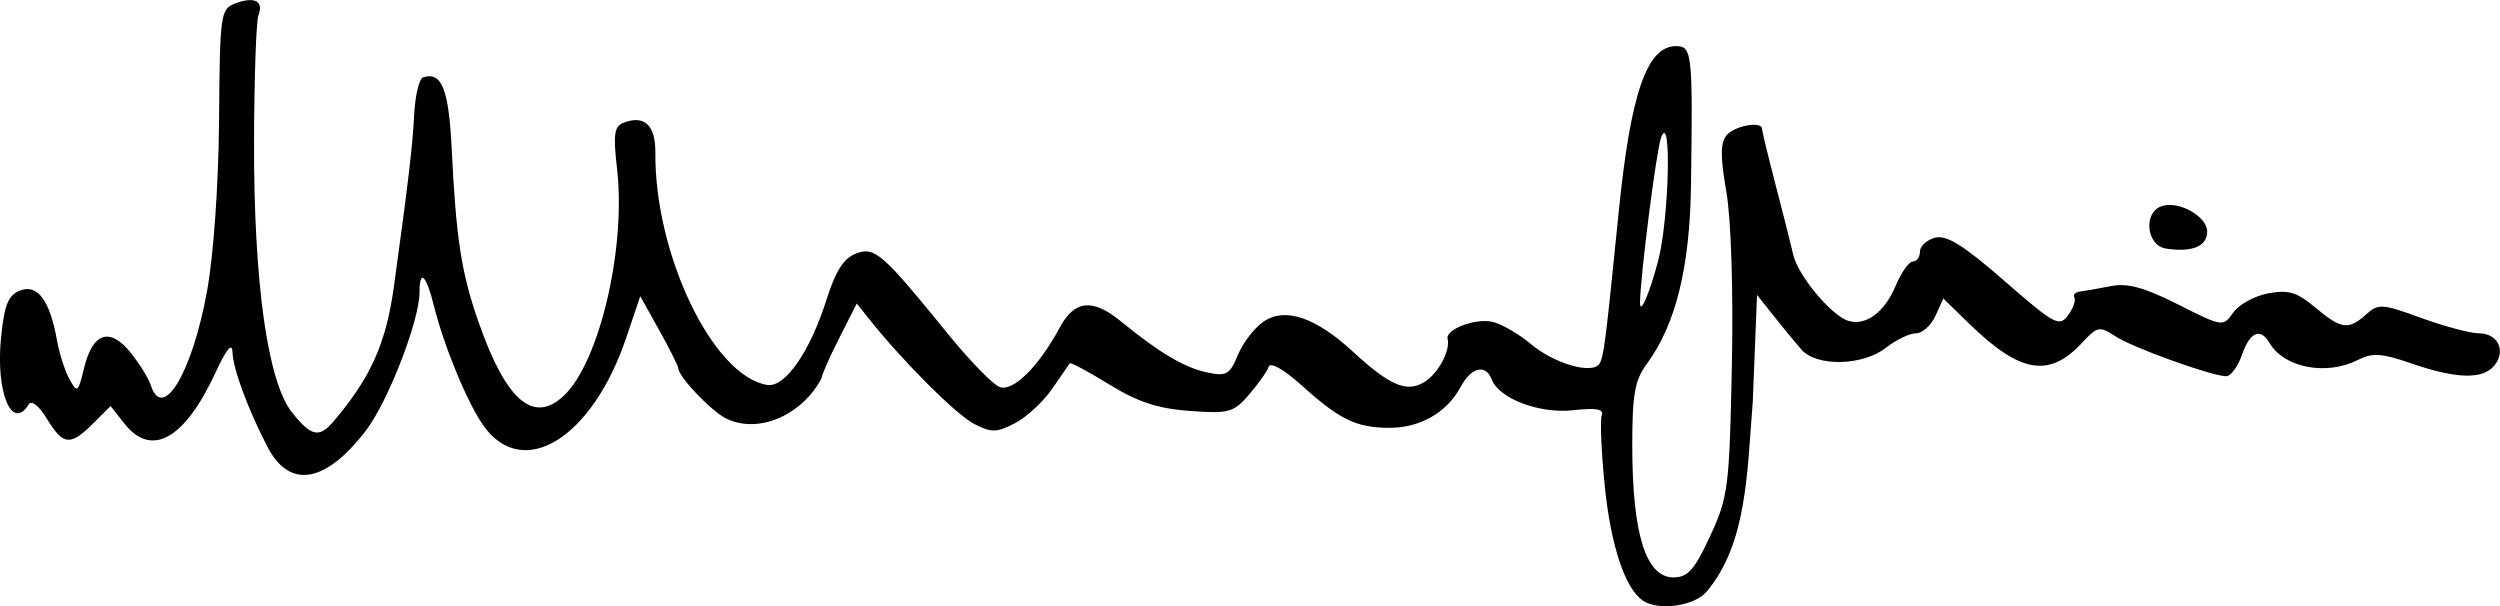
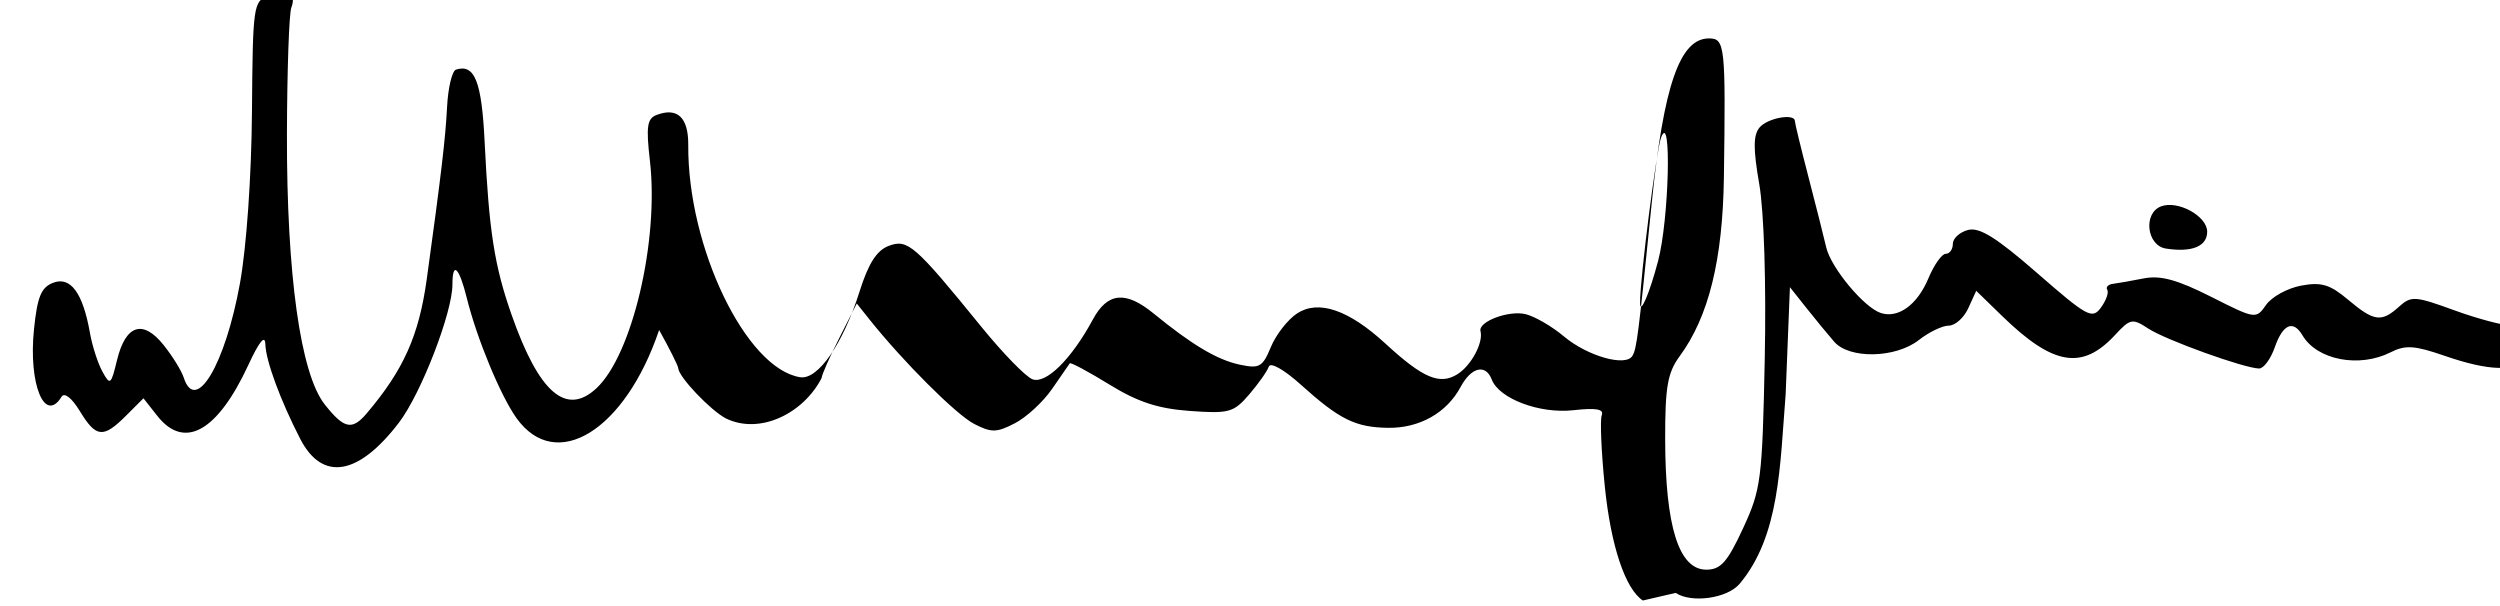
<svg xmlns="http://www.w3.org/2000/svg" xmlns:ns1="http://www.inkscape.org/namespaces/inkscape" xmlns:ns2="http://sodipodi.sourceforge.net/DTD/sodipodi-0.dtd" width="118.787mm" height="28.799mm" viewBox="0 0 118.787 28.799" version="1.1" id="svg8" ns1:version="0.92.4 (5da689c313, 2019-01-14)" ns2:docname="mannstein.svg">
  <defs id="defs2" />
  <ns2:namedview id="base" pagecolor="#ffffff" bordercolor="#666666" borderopacity="1.0" ns1:pageopacity="0.0" ns1:pageshadow="2" ns1:zoom="1.979899" ns1:cx="163.17342" ns1:cy="123.53484" ns1:document-units="mm" ns1:current-layer="layer1" showgrid="false" ns1:window-width="1920" ns1:window-height="1013" ns1:window-x="-9" ns1:window-y="-9" ns1:window-maximized="1" />
  <g ns1:label="Layer 1" ns1:groupmode="layer" id="layer1" transform="translate(-73.342,-90.829)">
-     <path style="fill:#000000;stroke-width:0.341" d="m 151.401,119.362 c -0.838,-0.555 -1.521,-2.603 -1.807,-5.423 -0.166,-1.636 -0.231,-3.157 -0.145,-3.381 0.112,-0.292 -0.268,-0.359 -1.344,-0.238 -1.602,0.181 -3.533,-0.545 -3.884,-1.46 -0.29,-0.754 -0.973,-0.59 -1.48,0.357 -0.658,1.23 -1.954,1.96 -3.443,1.94 -1.554,-0.021 -2.31,-0.396 -4.148,-2.051 -0.799,-0.72 -1.446,-1.084 -1.522,-0.857 -0.073,0.217 -0.493,0.812 -0.932,1.323 -0.737,0.857 -0.955,0.918 -2.819,0.783 -1.515,-0.11 -2.472,-0.424 -3.826,-1.257 -0.993,-0.611 -1.839,-1.064 -1.879,-1.006 -0.04,0.058 -0.419,0.606 -0.843,1.219 -0.423,0.613 -1.218,1.346 -1.766,1.629 -0.87,0.45 -1.116,0.453 -1.939,0.028 -0.85,-0.44 -3.359,-2.944 -4.959,-4.948 l -0.614,-0.77 -0.834,1.644 c -0.459,0.904 -0.835,1.758 -0.836,1.896 -0.857,1.674 -2.923,2.709 -4.544,1.922 -0.732,-0.378 -2.244,-1.969 -2.268,-2.386 -0.007,-0.117 -0.416,-0.935 -0.909,-1.817 l -0.897,-1.604 -0.666,1.971 c -1.615,4.784 -4.906,6.813 -6.78,4.181 -0.761,-1.069 -1.881,-3.775 -2.358,-5.7 -0.366,-1.474 -0.683,-1.772 -0.683,-0.642 0,1.334 -1.489,5.182 -2.537,6.556 -1.929,2.529 -3.645,2.814 -4.694,0.78 -0.936,-1.815 -1.636,-3.711 -1.657,-4.491 -0.013,-0.481 -0.286,-0.151 -0.81,0.98 -1.47,3.171 -3.043,4.046 -4.33,2.41 l -0.653,-0.83 -0.83,0.83 c -1.082,1.082 -1.421,1.048 -2.193,-0.221 -0.38,-0.624 -0.732,-0.901 -0.868,-0.682 -0.803,1.299 -1.579,-0.602 -1.31,-3.208 0.16,-1.554 0.343,-1.993 0.917,-2.21 0.822,-0.31 1.408,0.49 1.74,2.379 0.108,0.614 0.374,1.44 0.59,1.836 0.37,0.678 0.412,0.646 0.697,-0.533 0.407,-1.682 1.226,-1.953 2.208,-0.729 0.424,0.528 0.857,1.228 0.963,1.556 0.565,1.747 1.971,-0.612 2.671,-4.48 0.313,-1.728 0.548,-5.093 0.571,-8.164 0.038,-5.019 0.068,-5.236 0.774,-5.503 0.909,-0.344 1.357,-0.113 1.097,0.565 -0.108,0.282 -0.202,2.991 -0.209,6.02 -0.015,6.669 0.643,11.378 1.795,12.836 0.916,1.161 1.3,1.244 1.99,0.431 1.759,-2.071 2.488,-3.702 2.86,-6.396 0.687,-4.978 0.887,-6.675 0.963,-8.16 0.047,-0.923 0.239,-1.727 0.427,-1.785 0.888,-0.277 1.218,0.559 1.359,3.443 0.207,4.24 0.461,5.872 1.28,8.208 1.301,3.711 2.594,4.83 4.032,3.491 1.703,-1.586 2.98,-7.025 2.54,-10.815 -0.187,-1.615 -0.132,-1.998 0.312,-2.169 0.993,-0.381 1.52,0.115 1.51,1.42 -0.035,4.86 2.743,10.63 5.316,11.039 0.848,0.135 2.039,-1.583 2.823,-4.071 0.421,-1.336 0.815,-1.953 1.385,-2.169 0.902,-0.343 1.243,-0.045 4.4,3.841 1.015,1.249 2.107,2.372 2.428,2.495 0.64,0.246 1.858,-0.957 2.871,-2.836 0.697,-1.293 1.556,-1.379 2.889,-0.288 1.812,1.482 3.011,2.196 4.071,2.426 0.956,0.207 1.104,0.125 1.502,-0.837 0.243,-0.586 0.803,-1.303 1.244,-1.592 1.016,-0.666 2.456,-0.172 4.21,1.444 1.768,1.629 2.569,1.969 3.407,1.445 0.654,-0.408 1.241,-1.501 1.098,-2.045 -0.119,-0.456 1.351,-1.008 2.152,-0.807 0.437,0.11 1.252,0.584 1.81,1.054 1.111,0.935 2.928,1.454 3.252,0.93 0.208,-0.337 0.285,-0.942 0.919,-7.242 0.565,-5.611 1.339,-7.846 2.719,-7.846 0.766,0 0.8,0.317 0.713,6.593 -0.054,3.926 -0.724,6.635 -2.101,8.506 -0.574,0.78 -0.693,1.458 -0.69,3.923 0.006,4.171 0.649,6.22 1.955,6.22 0.684,0 1,-0.355 1.744,-1.961 0.858,-1.85 0.916,-2.307 1.033,-8.055 0.073,-3.591 -0.035,-7.001 -0.261,-8.304 -0.291,-1.671 -0.288,-2.327 0.014,-2.69 0.375,-0.452 1.679,-0.687 1.679,-0.303 0,0.097 0.289,1.287 0.642,2.644 0.353,1.357 0.734,2.864 0.846,3.35 0.225,0.977 1.806,2.875 2.605,3.127 0.827,0.261 1.728,-0.399 2.251,-1.65 0.268,-0.642 0.639,-1.166 0.824,-1.166 0.185,0 0.337,-0.212 0.337,-0.472 0,-0.26 0.325,-0.557 0.721,-0.661 0.545,-0.142 1.351,0.361 3.295,2.056 2.373,2.07 2.608,2.197 3.02,1.634 0.246,-0.336 0.381,-0.716 0.302,-0.845 -0.08,-0.129 0.041,-0.257 0.267,-0.285 0.226,-0.028 0.887,-0.144 1.468,-0.259 0.792,-0.155 1.592,0.063 3.192,0.871 2.117,1.069 2.139,1.072 2.62,0.386 0.267,-0.381 1.014,-0.791 1.661,-0.913 0.962,-0.18 1.369,-0.059 2.234,0.669 1.235,1.039 1.585,1.087 2.422,0.33 0.575,-0.52 0.759,-0.508 2.62,0.171 1.101,0.401 2.337,0.73 2.745,0.73 0.902,0 1.295,0.844 0.718,1.539 -0.548,0.661 -1.805,0.626 -3.926,-0.107 -1.424,-0.492 -1.855,-0.52 -2.558,-0.164 -1.491,0.754 -3.495,0.369 -4.188,-0.806 -0.44,-0.745 -0.931,-0.535 -1.313,0.561 -0.196,0.563 -0.534,1.02 -0.75,1.015 -0.716,-0.015 -4.436,-1.356 -5.26,-1.896 -0.76,-0.498 -0.858,-0.479 -1.585,0.306 -1.56,1.683 -2.942,1.45 -5.358,-0.9 l -1.236,-1.202 -0.377,0.827 c -0.207,0.455 -0.625,0.827 -0.927,0.827 -0.303,0 -0.941,0.307 -1.418,0.682 -1.104,0.868 -3.301,0.915 -4.025,0.085 -0.286,-0.328 -0.877,-1.046 -1.313,-1.595 l -0.792,-0.998 -0.203,5.091 c -0.272,3.381 -0.271,6.731 -2.193,9.01 -0.588,0.687 -2.278,0.924 -3.032,0.425 z m 0.725,-16.132 c 0.523,-1.983 0.651,-7.186 0.144,-5.871 -0.223,0.579 -1.002,6.689 -1.002,7.86 0,0.603 0.448,-0.436 0.858,-1.989 z m 24.129,-0.59 c -0.912,-0.142 -1.091,-1.675 -0.234,-2.004 0.797,-0.306 2.195,0.46 2.195,1.202 0,0.697 -0.727,0.994 -1.961,0.802 z" id="path3742" ns1:connector-curvature="0" ns2:nodetypes="cscccccscccsccccccccccccccsscccsccsccsccccccsscccccccsssccccccccccccccsccccccscccsccccsscccsscscccccccccsscccccccccccsccccccccccscccsc" />
+     <path style="fill:#000000;stroke-width:0.341" d="m 151.401,119.362 c -0.838,-0.555 -1.521,-2.603 -1.807,-5.423 -0.166,-1.636 -0.231,-3.157 -0.145,-3.381 0.112,-0.292 -0.268,-0.359 -1.344,-0.238 -1.602,0.181 -3.533,-0.545 -3.884,-1.46 -0.29,-0.754 -0.973,-0.59 -1.48,0.357 -0.658,1.23 -1.954,1.96 -3.443,1.94 -1.554,-0.021 -2.31,-0.396 -4.148,-2.051 -0.799,-0.72 -1.446,-1.084 -1.522,-0.857 -0.073,0.217 -0.493,0.812 -0.932,1.323 -0.737,0.857 -0.955,0.918 -2.819,0.783 -1.515,-0.11 -2.472,-0.424 -3.826,-1.257 -0.993,-0.611 -1.839,-1.064 -1.879,-1.006 -0.04,0.058 -0.419,0.606 -0.843,1.219 -0.423,0.613 -1.218,1.346 -1.766,1.629 -0.87,0.45 -1.116,0.453 -1.939,0.028 -0.85,-0.44 -3.359,-2.944 -4.959,-4.948 l -0.614,-0.77 -0.834,1.644 c -0.459,0.904 -0.835,1.758 -0.836,1.896 -0.857,1.674 -2.923,2.709 -4.544,1.922 -0.732,-0.378 -2.244,-1.969 -2.268,-2.386 -0.007,-0.117 -0.416,-0.935 -0.909,-1.817 c -1.615,4.784 -4.906,6.813 -6.78,4.181 -0.761,-1.069 -1.881,-3.775 -2.358,-5.7 -0.366,-1.474 -0.683,-1.772 -0.683,-0.642 0,1.334 -1.489,5.182 -2.537,6.556 -1.929,2.529 -3.645,2.814 -4.694,0.78 -0.936,-1.815 -1.636,-3.711 -1.657,-4.491 -0.013,-0.481 -0.286,-0.151 -0.81,0.98 -1.47,3.171 -3.043,4.046 -4.33,2.41 l -0.653,-0.83 -0.83,0.83 c -1.082,1.082 -1.421,1.048 -2.193,-0.221 -0.38,-0.624 -0.732,-0.901 -0.868,-0.682 -0.803,1.299 -1.579,-0.602 -1.31,-3.208 0.16,-1.554 0.343,-1.993 0.917,-2.21 0.822,-0.31 1.408,0.49 1.74,2.379 0.108,0.614 0.374,1.44 0.59,1.836 0.37,0.678 0.412,0.646 0.697,-0.533 0.407,-1.682 1.226,-1.953 2.208,-0.729 0.424,0.528 0.857,1.228 0.963,1.556 0.565,1.747 1.971,-0.612 2.671,-4.48 0.313,-1.728 0.548,-5.093 0.571,-8.164 0.038,-5.019 0.068,-5.236 0.774,-5.503 0.909,-0.344 1.357,-0.113 1.097,0.565 -0.108,0.282 -0.202,2.991 -0.209,6.02 -0.015,6.669 0.643,11.378 1.795,12.836 0.916,1.161 1.3,1.244 1.99,0.431 1.759,-2.071 2.488,-3.702 2.86,-6.396 0.687,-4.978 0.887,-6.675 0.963,-8.16 0.047,-0.923 0.239,-1.727 0.427,-1.785 0.888,-0.277 1.218,0.559 1.359,3.443 0.207,4.24 0.461,5.872 1.28,8.208 1.301,3.711 2.594,4.83 4.032,3.491 1.703,-1.586 2.98,-7.025 2.54,-10.815 -0.187,-1.615 -0.132,-1.998 0.312,-2.169 0.993,-0.381 1.52,0.115 1.51,1.42 -0.035,4.86 2.743,10.63 5.316,11.039 0.848,0.135 2.039,-1.583 2.823,-4.071 0.421,-1.336 0.815,-1.953 1.385,-2.169 0.902,-0.343 1.243,-0.045 4.4,3.841 1.015,1.249 2.107,2.372 2.428,2.495 0.64,0.246 1.858,-0.957 2.871,-2.836 0.697,-1.293 1.556,-1.379 2.889,-0.288 1.812,1.482 3.011,2.196 4.071,2.426 0.956,0.207 1.104,0.125 1.502,-0.837 0.243,-0.586 0.803,-1.303 1.244,-1.592 1.016,-0.666 2.456,-0.172 4.21,1.444 1.768,1.629 2.569,1.969 3.407,1.445 0.654,-0.408 1.241,-1.501 1.098,-2.045 -0.119,-0.456 1.351,-1.008 2.152,-0.807 0.437,0.11 1.252,0.584 1.81,1.054 1.111,0.935 2.928,1.454 3.252,0.93 0.208,-0.337 0.285,-0.942 0.919,-7.242 0.565,-5.611 1.339,-7.846 2.719,-7.846 0.766,0 0.8,0.317 0.713,6.593 -0.054,3.926 -0.724,6.635 -2.101,8.506 -0.574,0.78 -0.693,1.458 -0.69,3.923 0.006,4.171 0.649,6.22 1.955,6.22 0.684,0 1,-0.355 1.744,-1.961 0.858,-1.85 0.916,-2.307 1.033,-8.055 0.073,-3.591 -0.035,-7.001 -0.261,-8.304 -0.291,-1.671 -0.288,-2.327 0.014,-2.69 0.375,-0.452 1.679,-0.687 1.679,-0.303 0,0.097 0.289,1.287 0.642,2.644 0.353,1.357 0.734,2.864 0.846,3.35 0.225,0.977 1.806,2.875 2.605,3.127 0.827,0.261 1.728,-0.399 2.251,-1.65 0.268,-0.642 0.639,-1.166 0.824,-1.166 0.185,0 0.337,-0.212 0.337,-0.472 0,-0.26 0.325,-0.557 0.721,-0.661 0.545,-0.142 1.351,0.361 3.295,2.056 2.373,2.07 2.608,2.197 3.02,1.634 0.246,-0.336 0.381,-0.716 0.302,-0.845 -0.08,-0.129 0.041,-0.257 0.267,-0.285 0.226,-0.028 0.887,-0.144 1.468,-0.259 0.792,-0.155 1.592,0.063 3.192,0.871 2.117,1.069 2.139,1.072 2.62,0.386 0.267,-0.381 1.014,-0.791 1.661,-0.913 0.962,-0.18 1.369,-0.059 2.234,0.669 1.235,1.039 1.585,1.087 2.422,0.33 0.575,-0.52 0.759,-0.508 2.62,0.171 1.101,0.401 2.337,0.73 2.745,0.73 0.902,0 1.295,0.844 0.718,1.539 -0.548,0.661 -1.805,0.626 -3.926,-0.107 -1.424,-0.492 -1.855,-0.52 -2.558,-0.164 -1.491,0.754 -3.495,0.369 -4.188,-0.806 -0.44,-0.745 -0.931,-0.535 -1.313,0.561 -0.196,0.563 -0.534,1.02 -0.75,1.015 -0.716,-0.015 -4.436,-1.356 -5.26,-1.896 -0.76,-0.498 -0.858,-0.479 -1.585,0.306 -1.56,1.683 -2.942,1.45 -5.358,-0.9 l -1.236,-1.202 -0.377,0.827 c -0.207,0.455 -0.625,0.827 -0.927,0.827 -0.303,0 -0.941,0.307 -1.418,0.682 -1.104,0.868 -3.301,0.915 -4.025,0.085 -0.286,-0.328 -0.877,-1.046 -1.313,-1.595 l -0.792,-0.998 -0.203,5.091 c -0.272,3.381 -0.271,6.731 -2.193,9.01 -0.588,0.687 -2.278,0.924 -3.032,0.425 z m 0.725,-16.132 c 0.523,-1.983 0.651,-7.186 0.144,-5.871 -0.223,0.579 -1.002,6.689 -1.002,7.86 0,0.603 0.448,-0.436 0.858,-1.989 z m 24.129,-0.59 c -0.912,-0.142 -1.091,-1.675 -0.234,-2.004 0.797,-0.306 2.195,0.46 2.195,1.202 0,0.697 -0.727,0.994 -1.961,0.802 z" id="path3742" ns1:connector-curvature="0" ns2:nodetypes="cscccccscccsccccccccccccccsscccsccsccsccccccsscccccccsssccccccccccccccsccccccscccsccccsscccsscscccccccccsscccccccccccsccccccccccscccsc" />
  </g>
</svg>